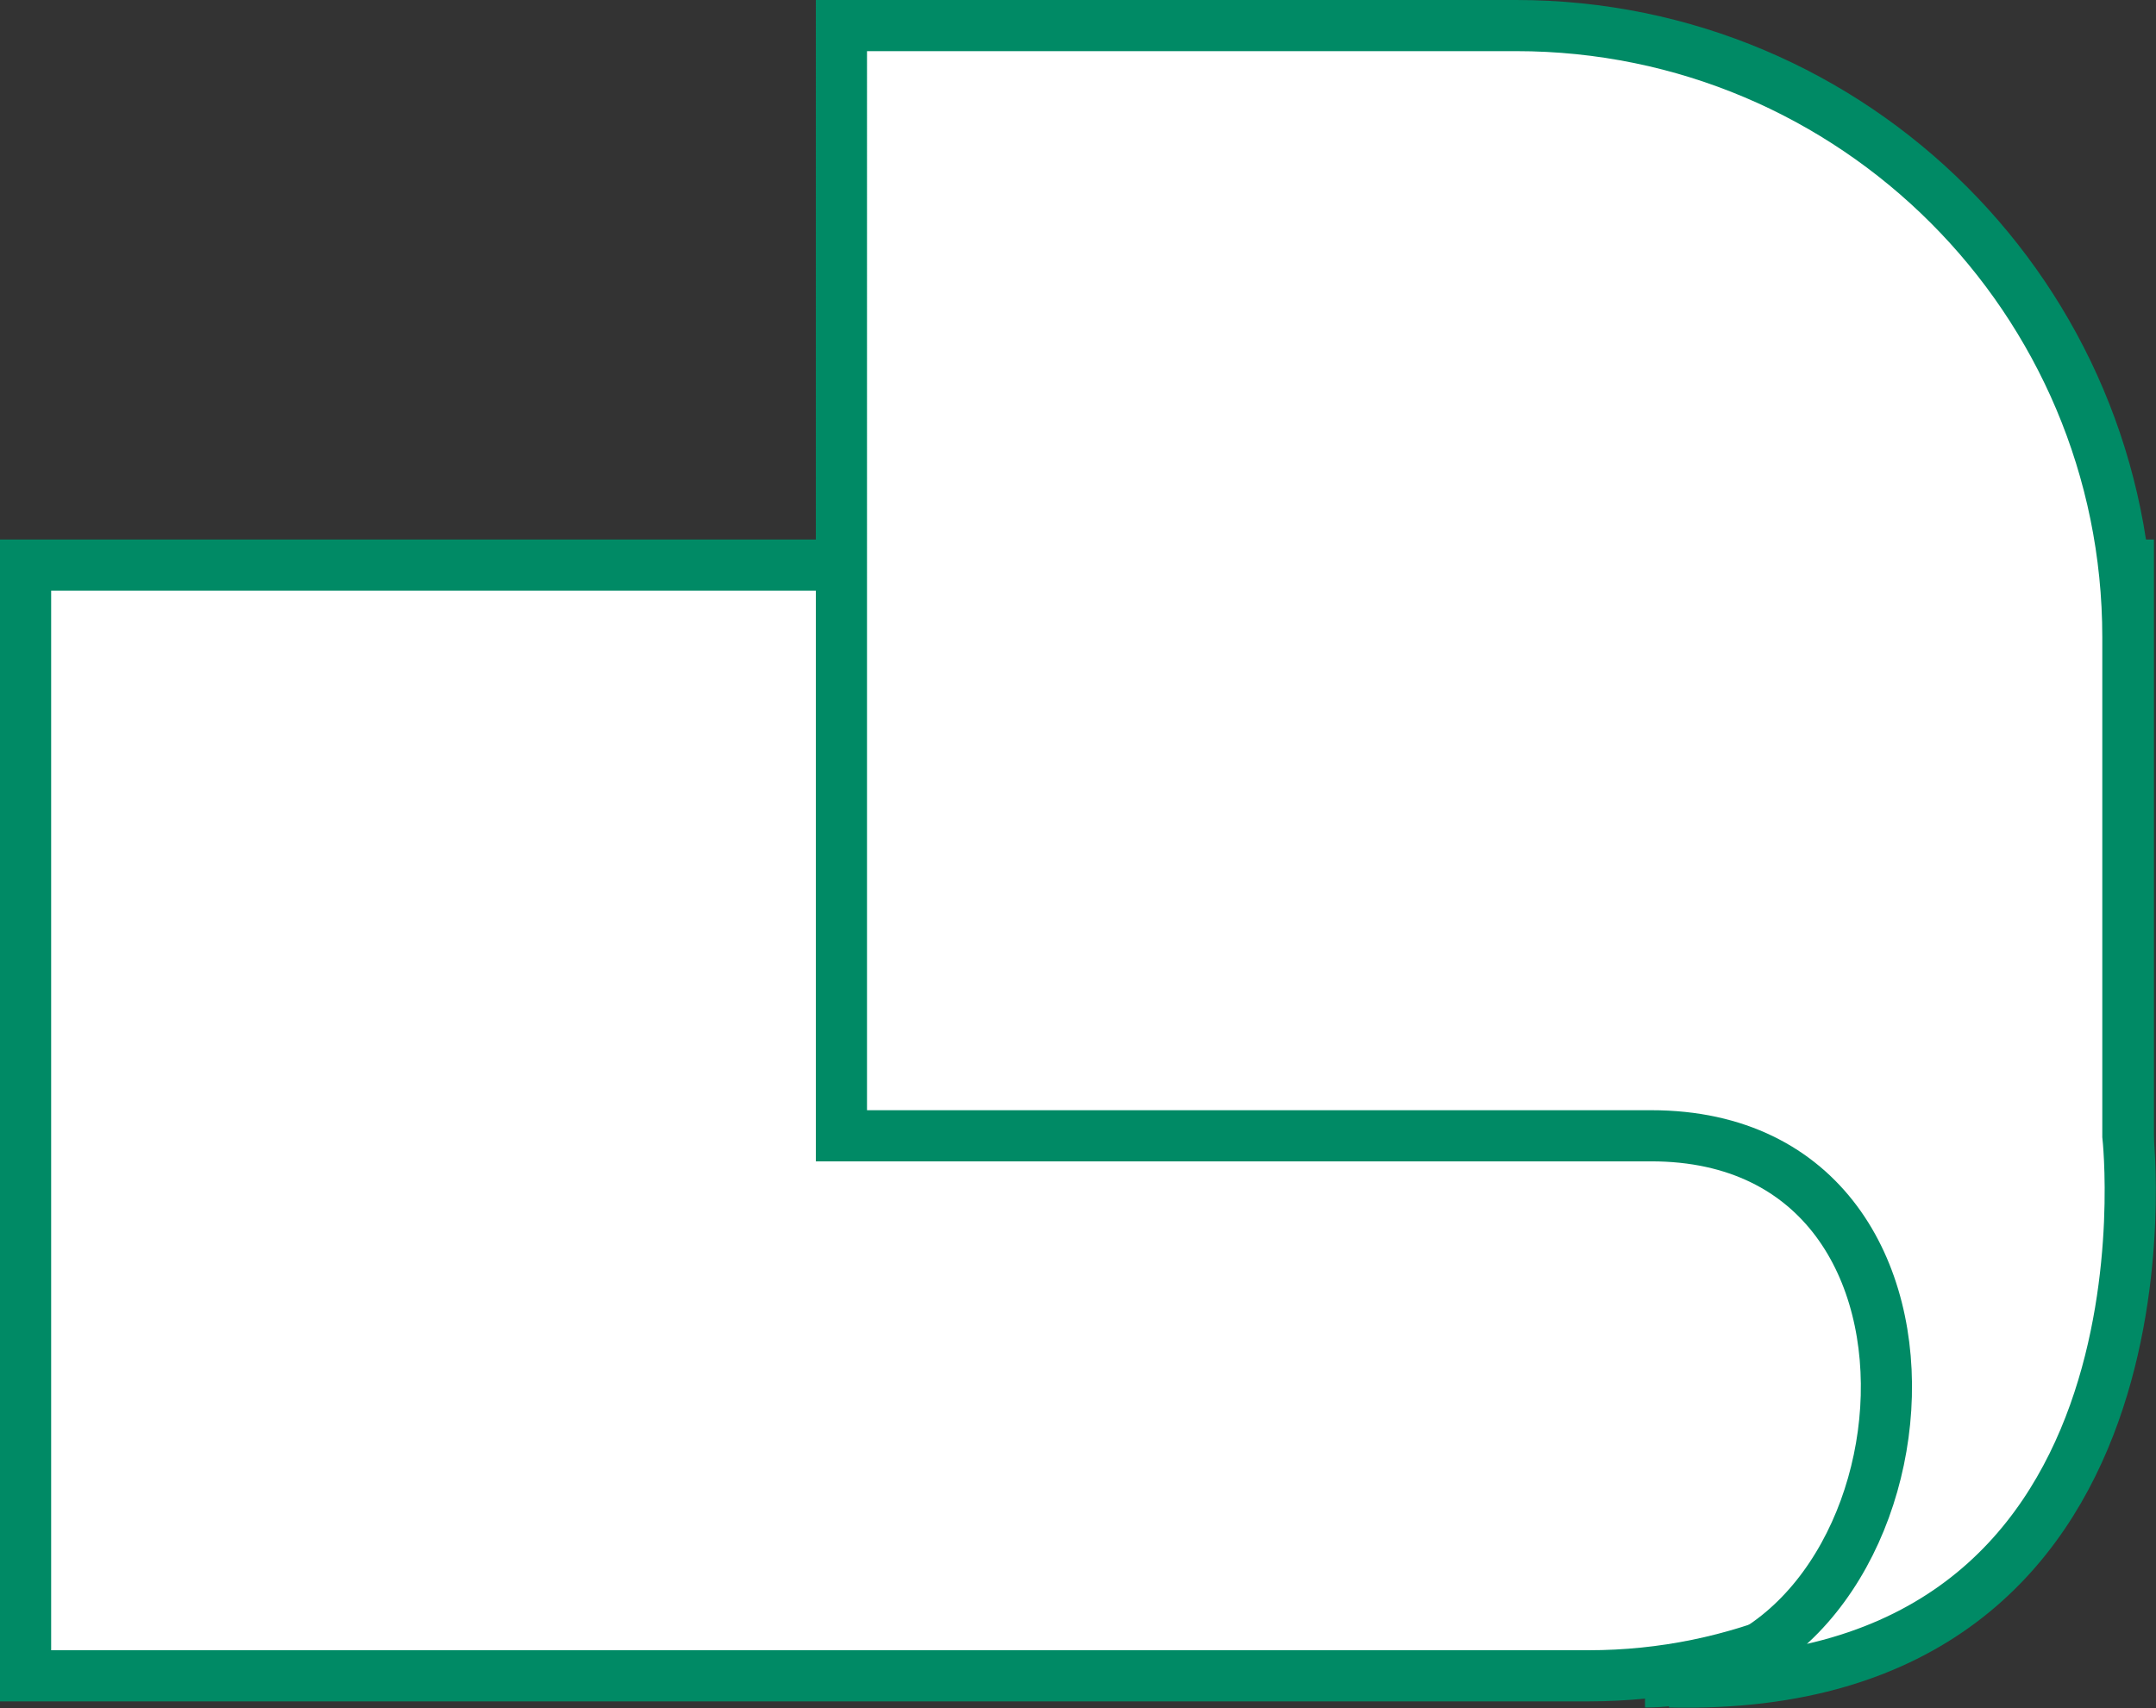
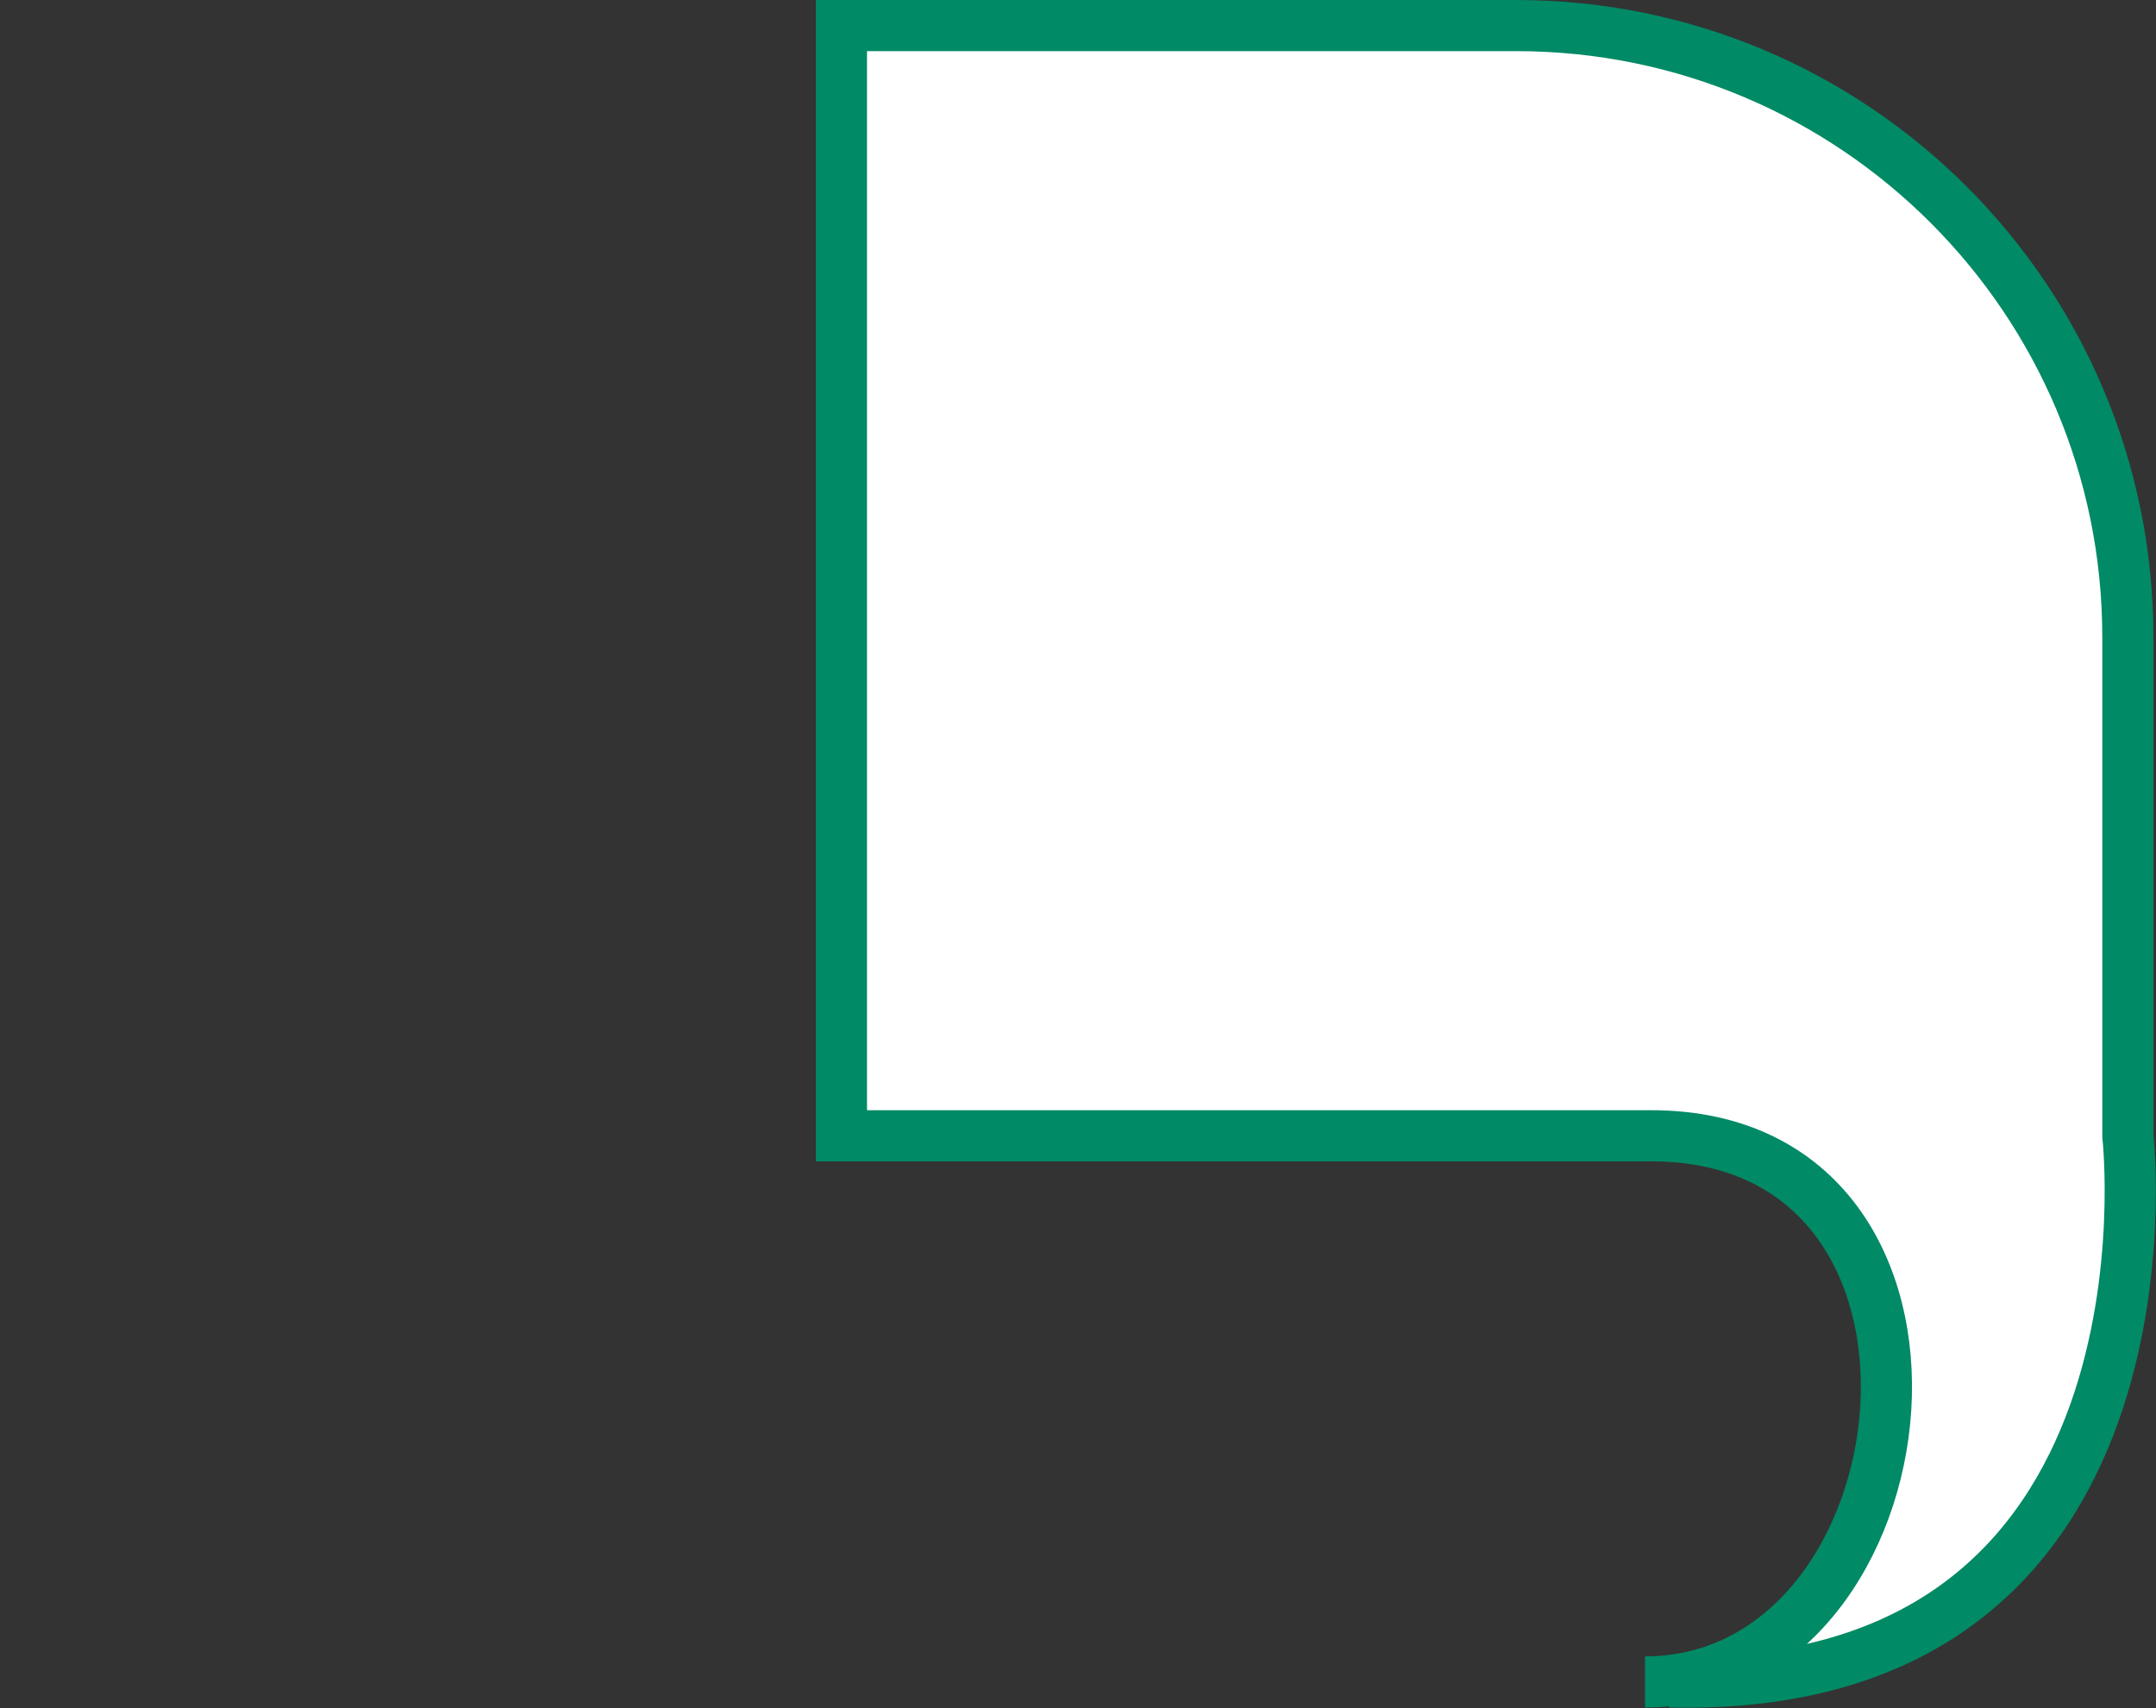
<svg xmlns="http://www.w3.org/2000/svg" viewBox="0 0 42.15 33.4">
  <rect x="0" y="0" width="42.15" height="33.4" fill="#333333" stroke="none" />
-   <path d="M.5,11.05h41.11v11.17c0,5.82-4.73,10.55-10.55,10.55H.5V11.05h0Z" style="fill: #fff; stroke: #008a65; stroke-miterlimit: 10;" />
  <path d="M32.16,32.89c5.64,0,6.87-10.68.12-10.68h-15.83V.5h13.19c6.61,0,11.96,5.36,11.96,11.96v9.75s1.23,10.92-8.96,10.68" style="fill: #fff; stroke: #008a65; stroke-miterlimit: 10;" />
</svg>